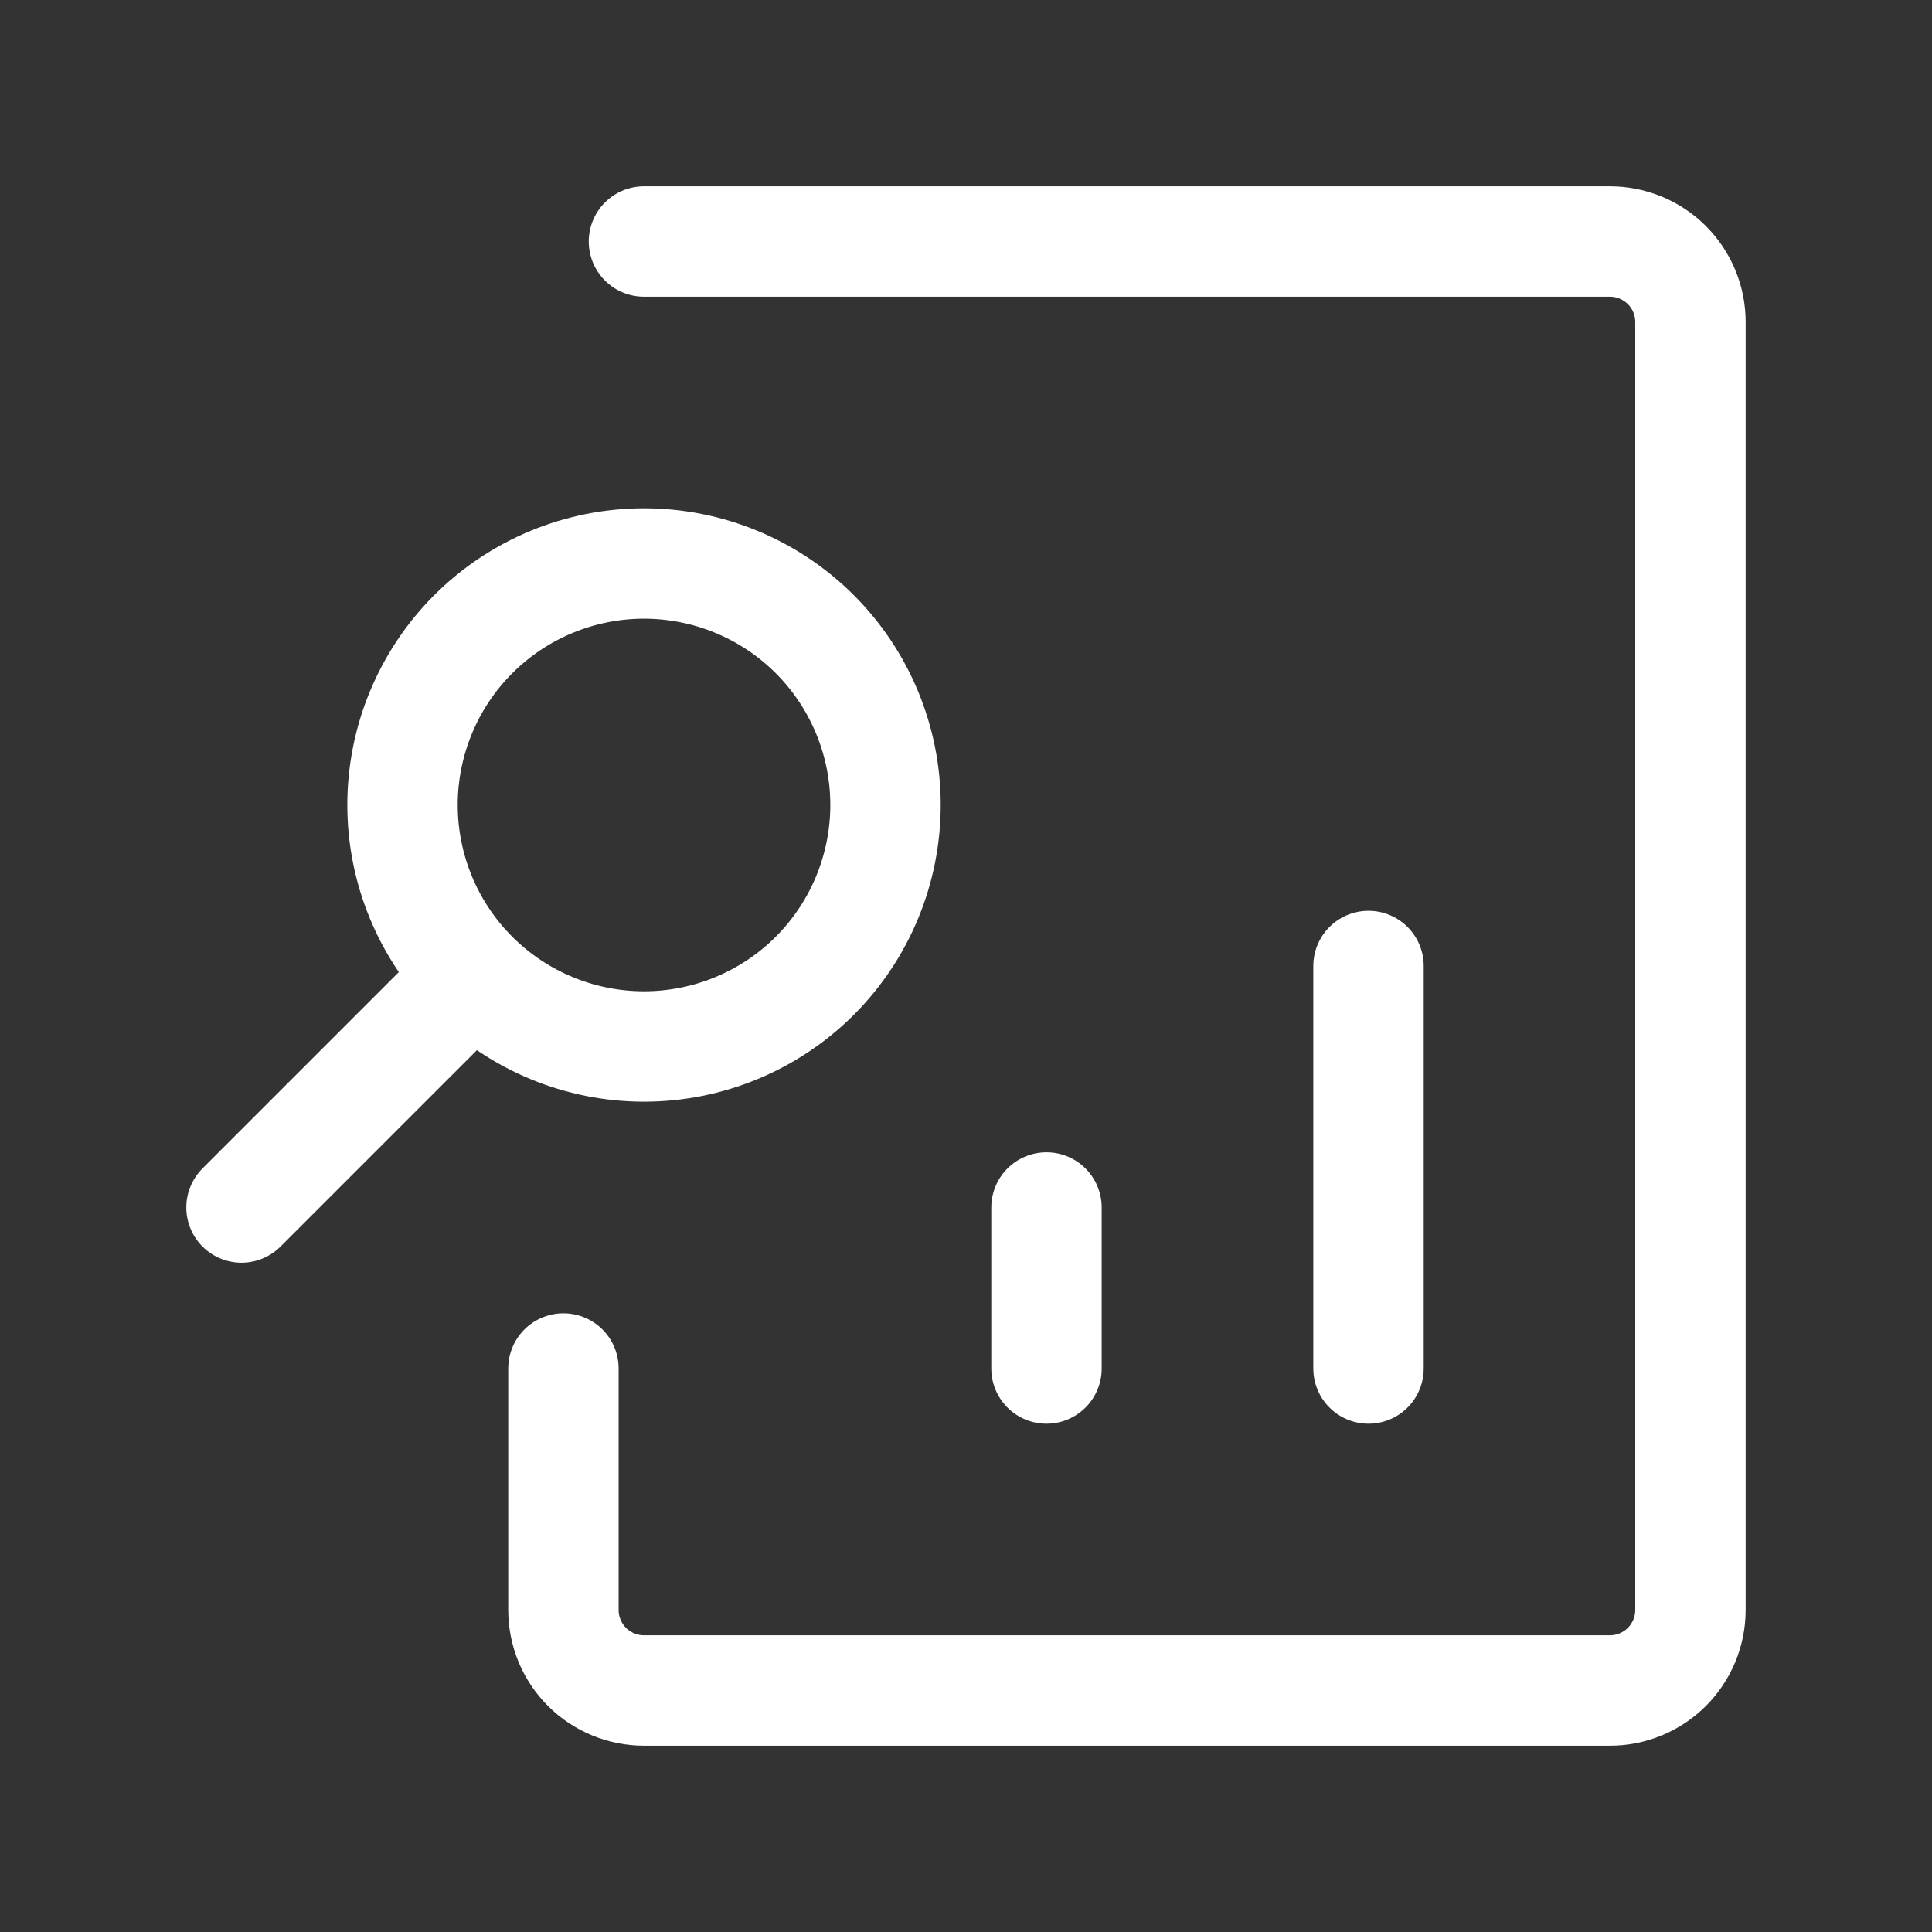
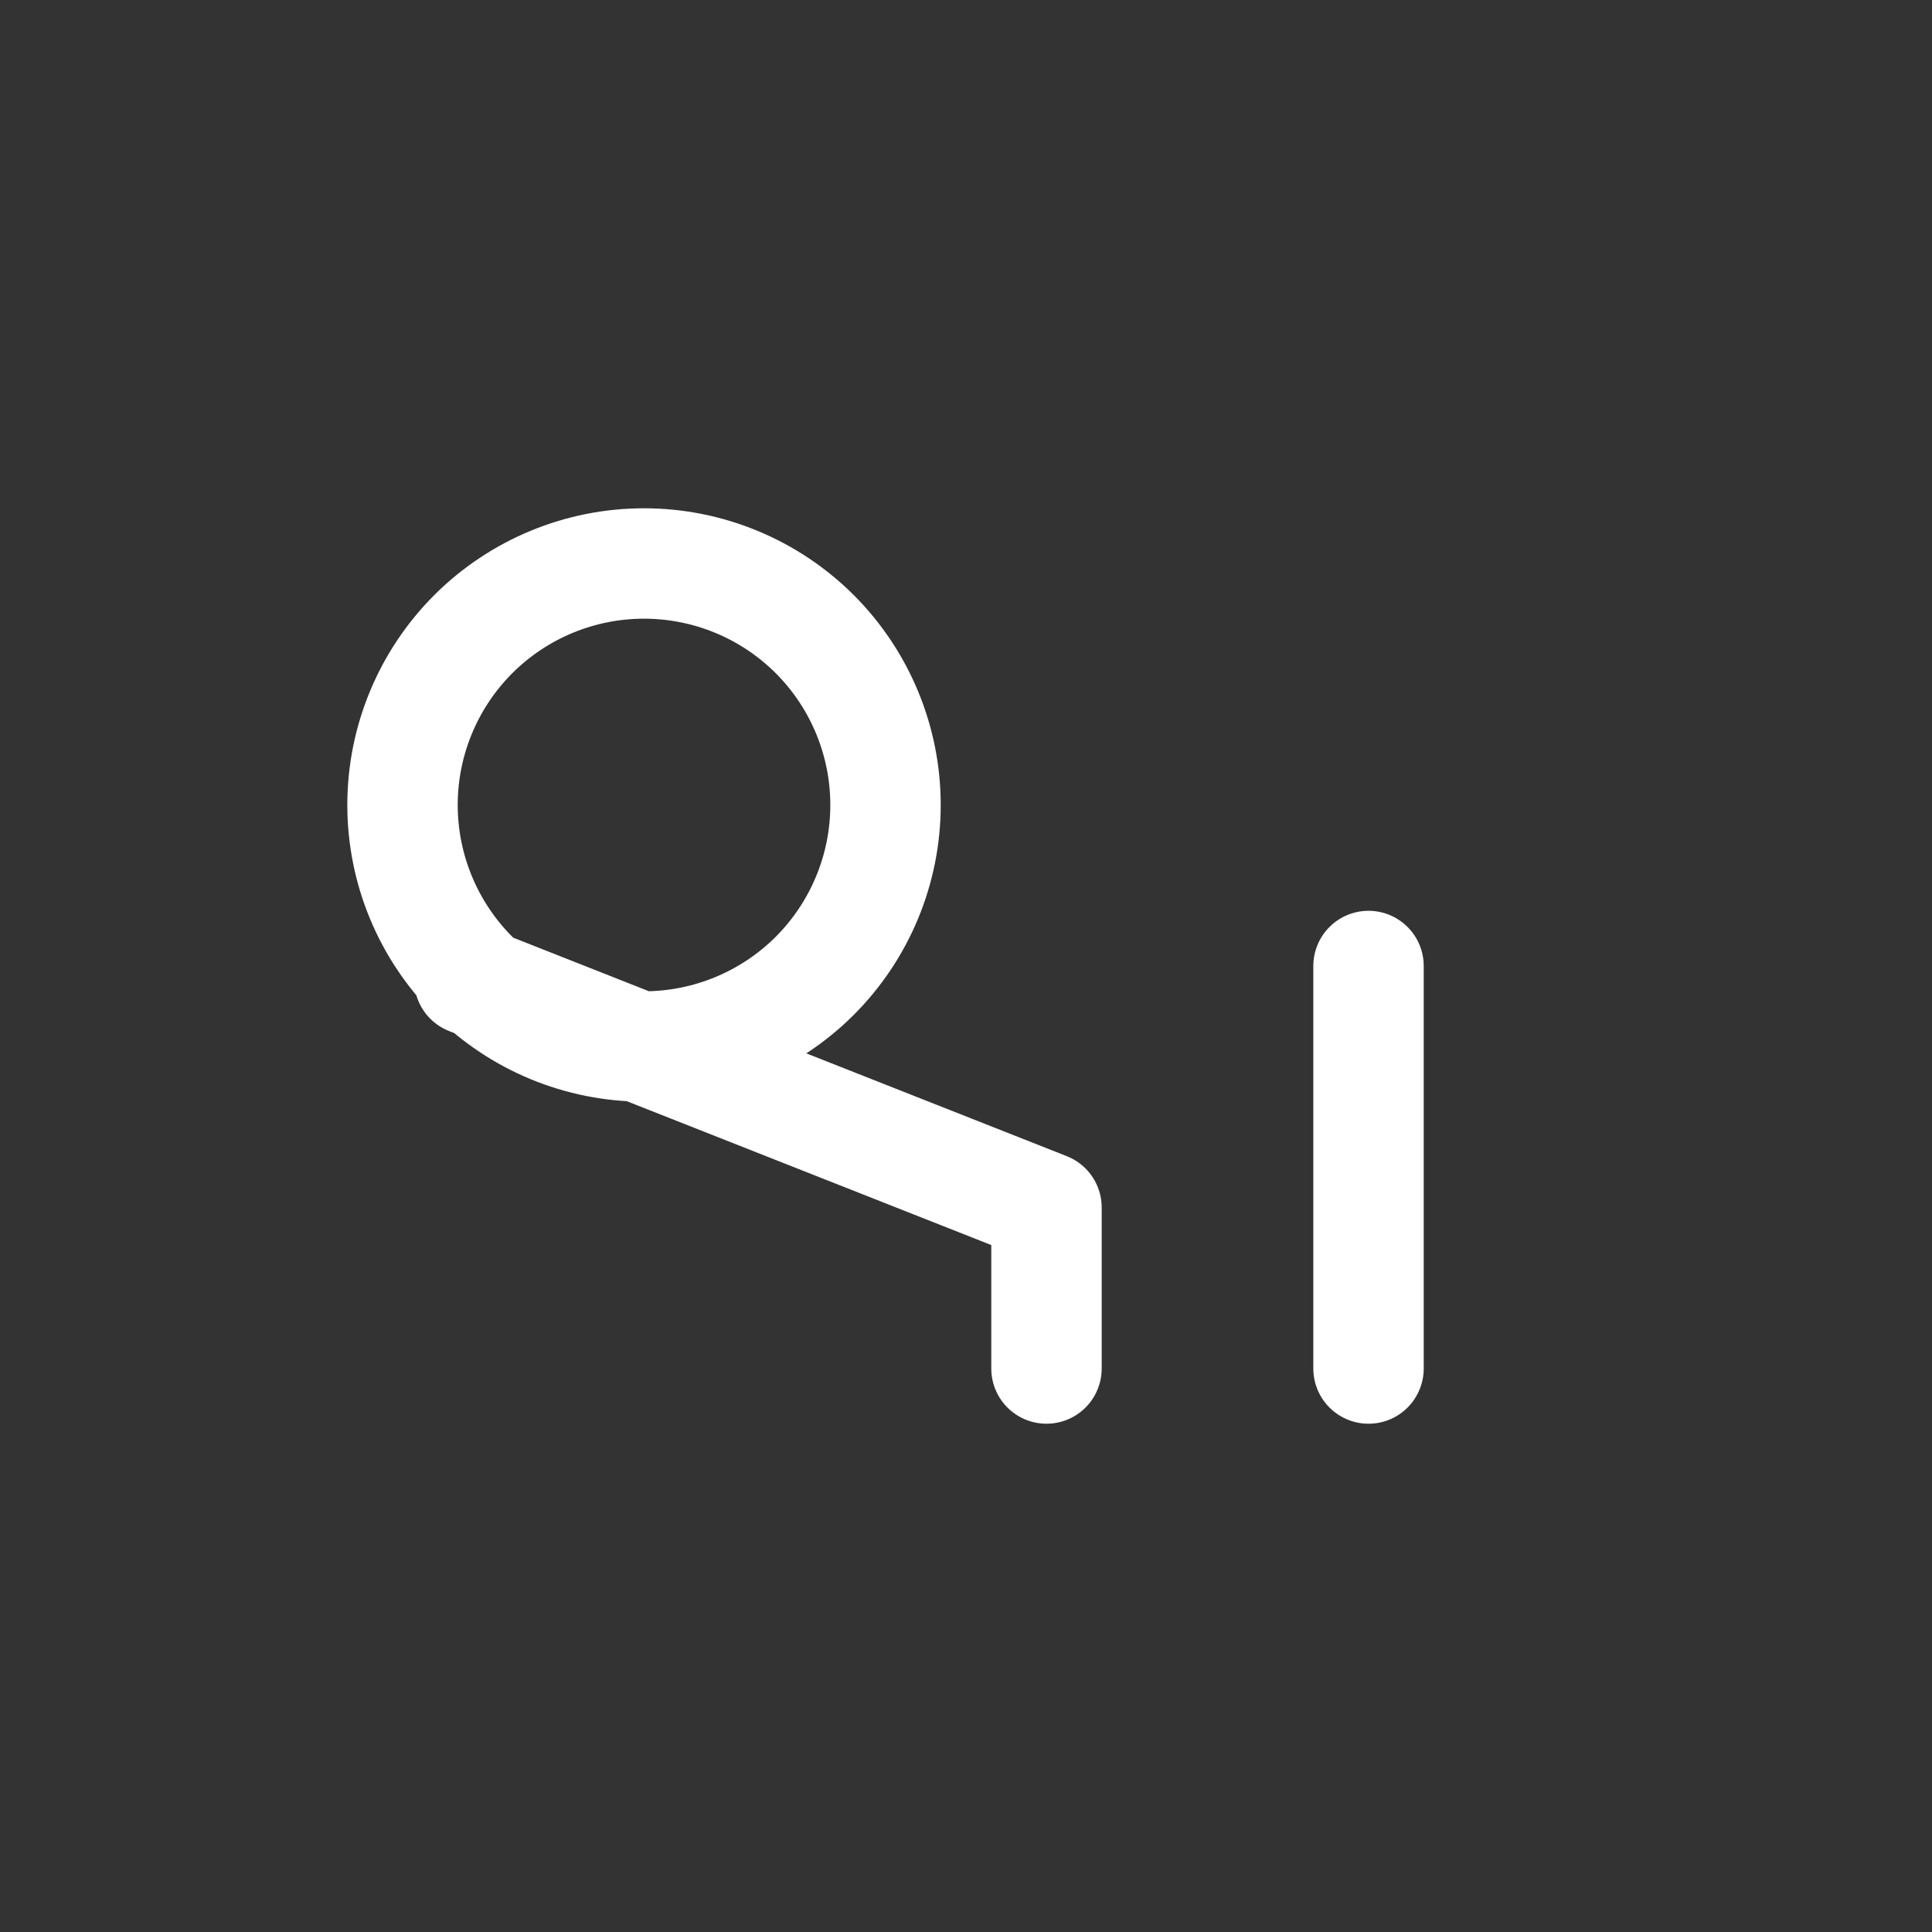
<svg xmlns="http://www.w3.org/2000/svg" width="35" height="35" viewBox="0 0 35 35" fill="none">
  <rect x="0" y="0" width="35" height="35" fill="#333333" stroke="none" />
-   <path d="M24.792 17.5V24.792M18.958 24.792V21.875M4.375 21.875L8.502 17.748M11.667 10.208C10.507 10.208 9.394 10.669 8.573 11.489C7.753 12.31 7.292 13.423 7.292 14.583C7.292 15.743 7.753 16.856 8.573 17.677C9.394 18.497 10.507 18.958 11.667 18.958C12.827 18.958 13.94 18.497 14.761 17.677C15.581 16.856 16.042 15.743 16.042 14.583C16.042 13.423 15.581 12.31 14.761 11.489C13.94 10.669 12.827 10.208 11.667 10.208Z" stroke="white" stroke-width="2" stroke-linecap="round" stroke-linejoin="round" />
-   <path d="M11.666 4.375H29.166C29.552 4.375 29.923 4.529 30.197 4.802C30.47 5.076 30.624 5.446 30.624 5.833V29.167C30.624 29.554 30.47 29.924 30.197 30.198C29.923 30.471 29.552 30.625 29.166 30.625H11.666C11.474 30.625 11.285 30.587 11.108 30.514C10.931 30.441 10.77 30.334 10.634 30.198C10.499 30.063 10.391 29.902 10.318 29.725C10.245 29.548 10.207 29.358 10.207 29.167V24.792" stroke="white" stroke-width="2" stroke-linecap="round" stroke-linejoin="round" />
+   <path d="M24.792 17.5V24.792M18.958 24.792V21.875L8.502 17.748M11.667 10.208C10.507 10.208 9.394 10.669 8.573 11.489C7.753 12.31 7.292 13.423 7.292 14.583C7.292 15.743 7.753 16.856 8.573 17.677C9.394 18.497 10.507 18.958 11.667 18.958C12.827 18.958 13.94 18.497 14.761 17.677C15.581 16.856 16.042 15.743 16.042 14.583C16.042 13.423 15.581 12.31 14.761 11.489C13.94 10.669 12.827 10.208 11.667 10.208Z" stroke="white" stroke-width="2" stroke-linecap="round" stroke-linejoin="round" />
</svg>